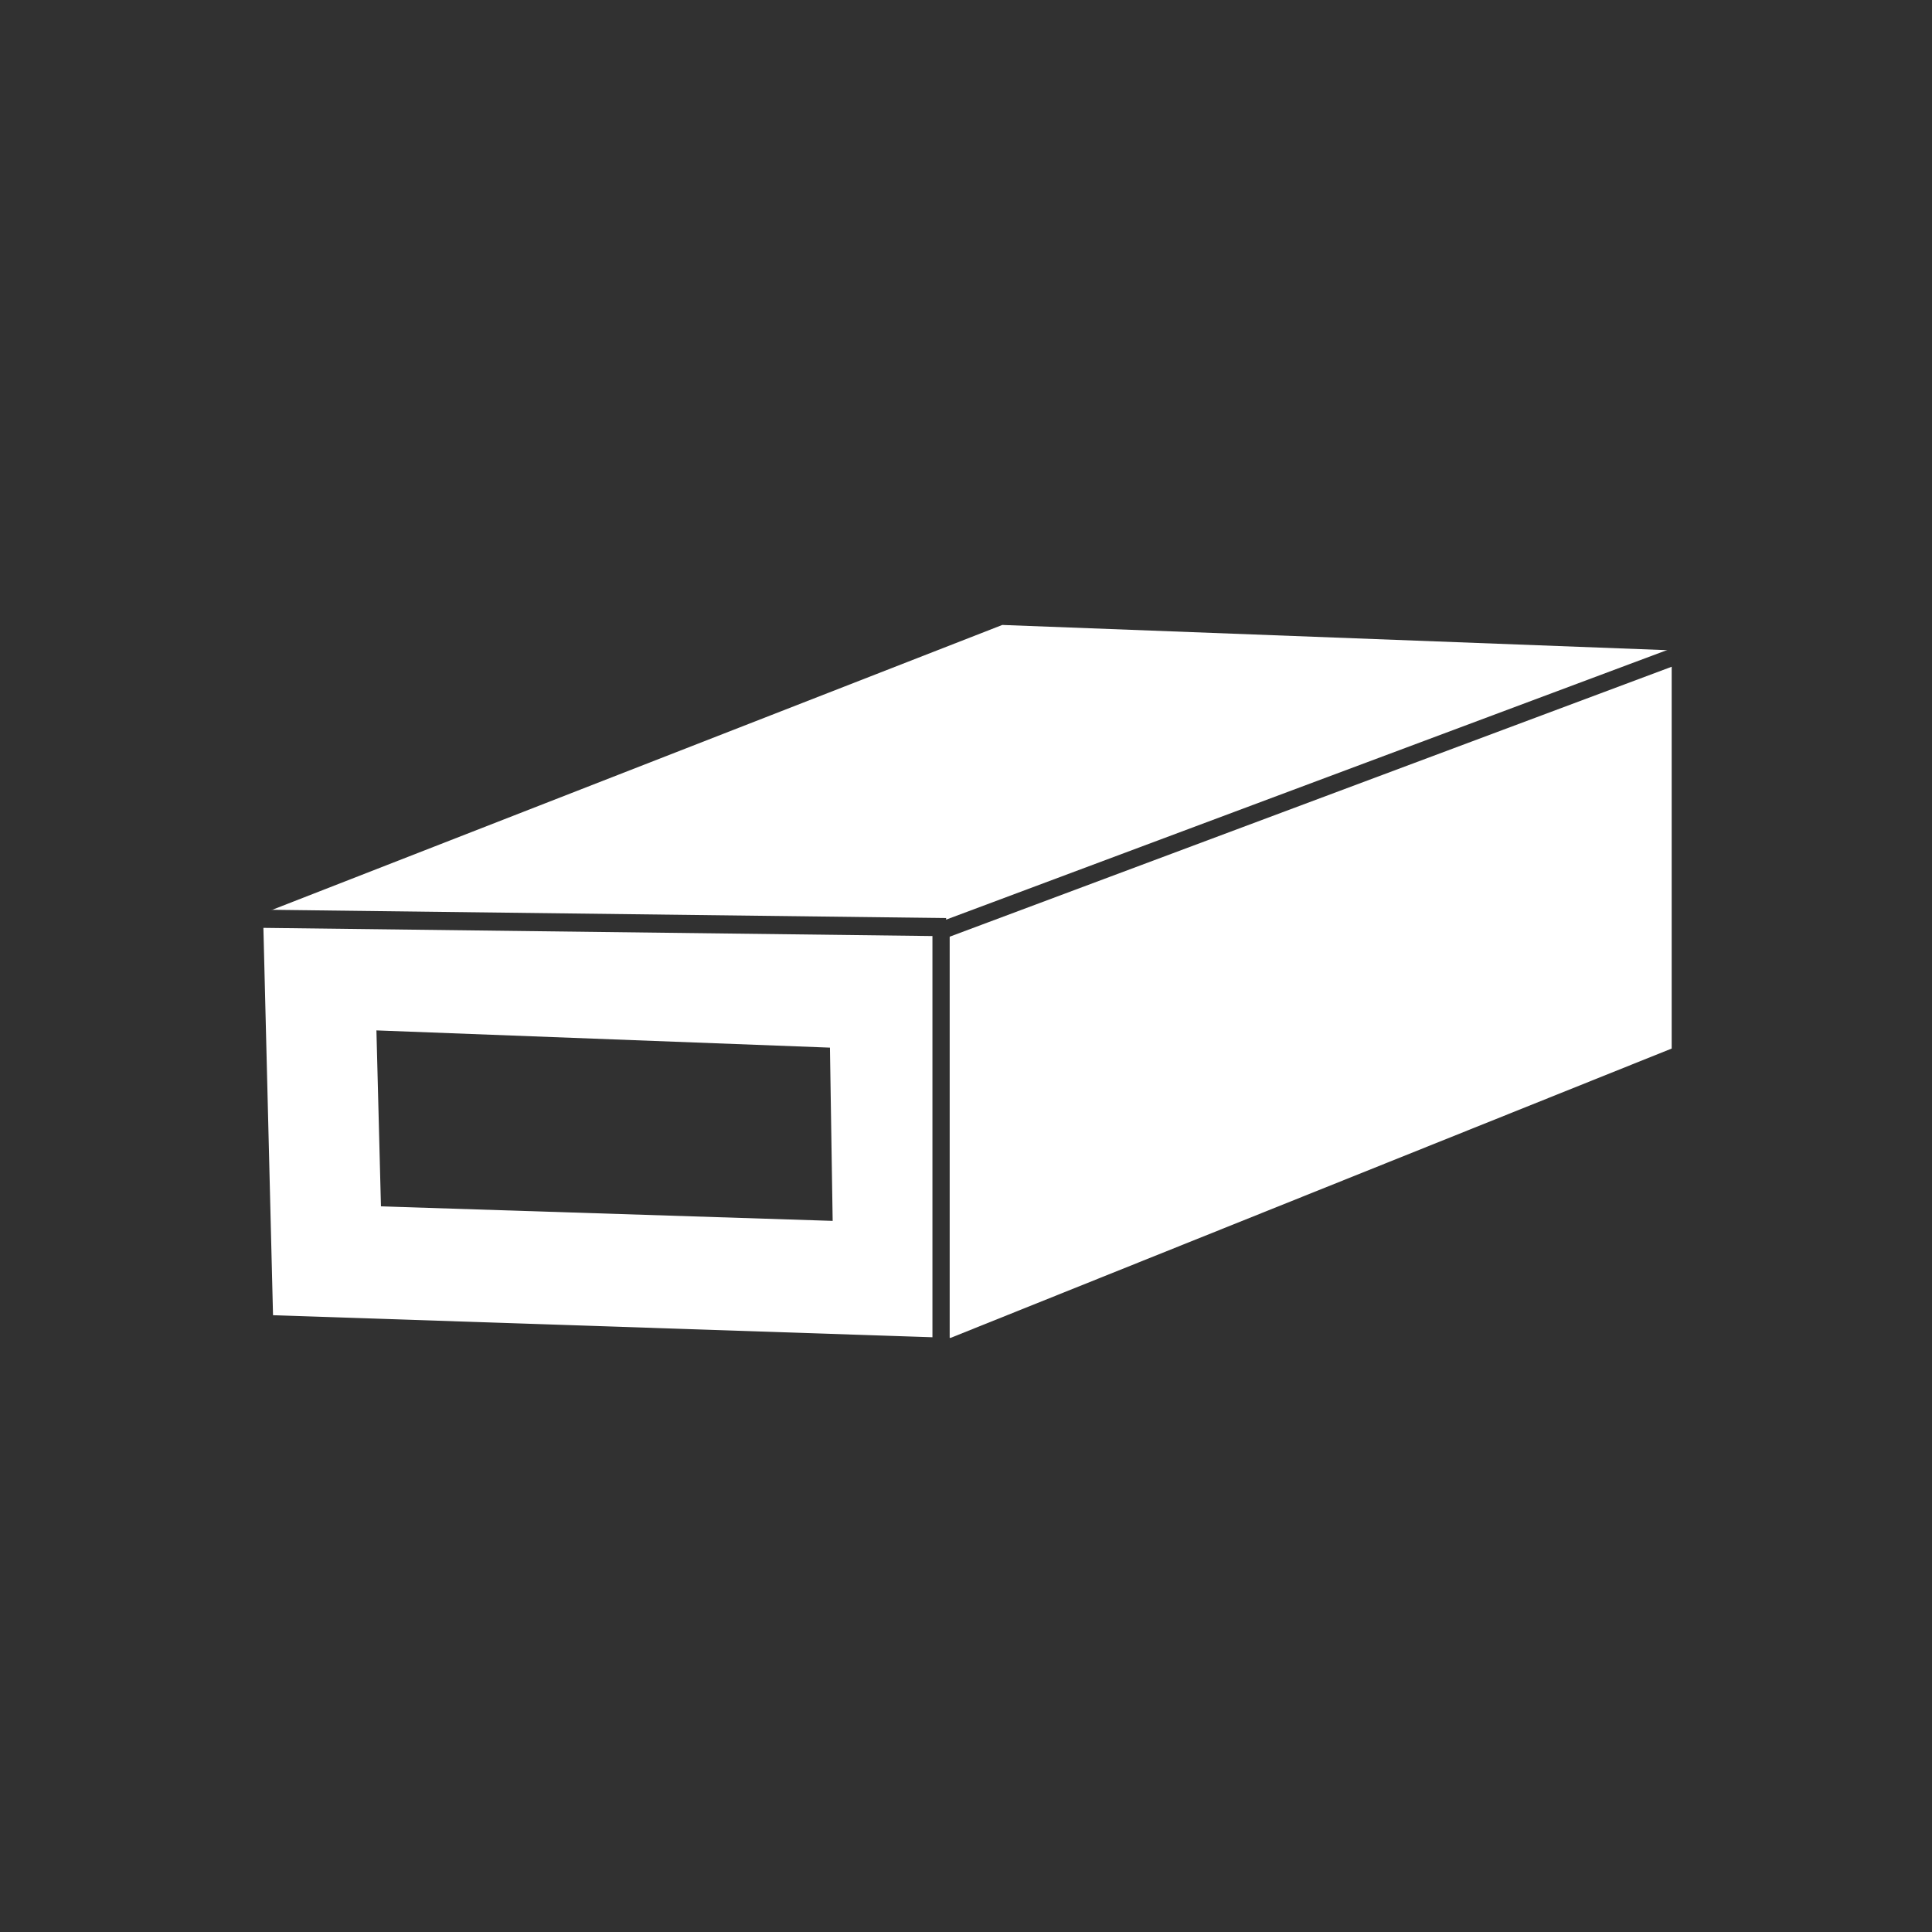
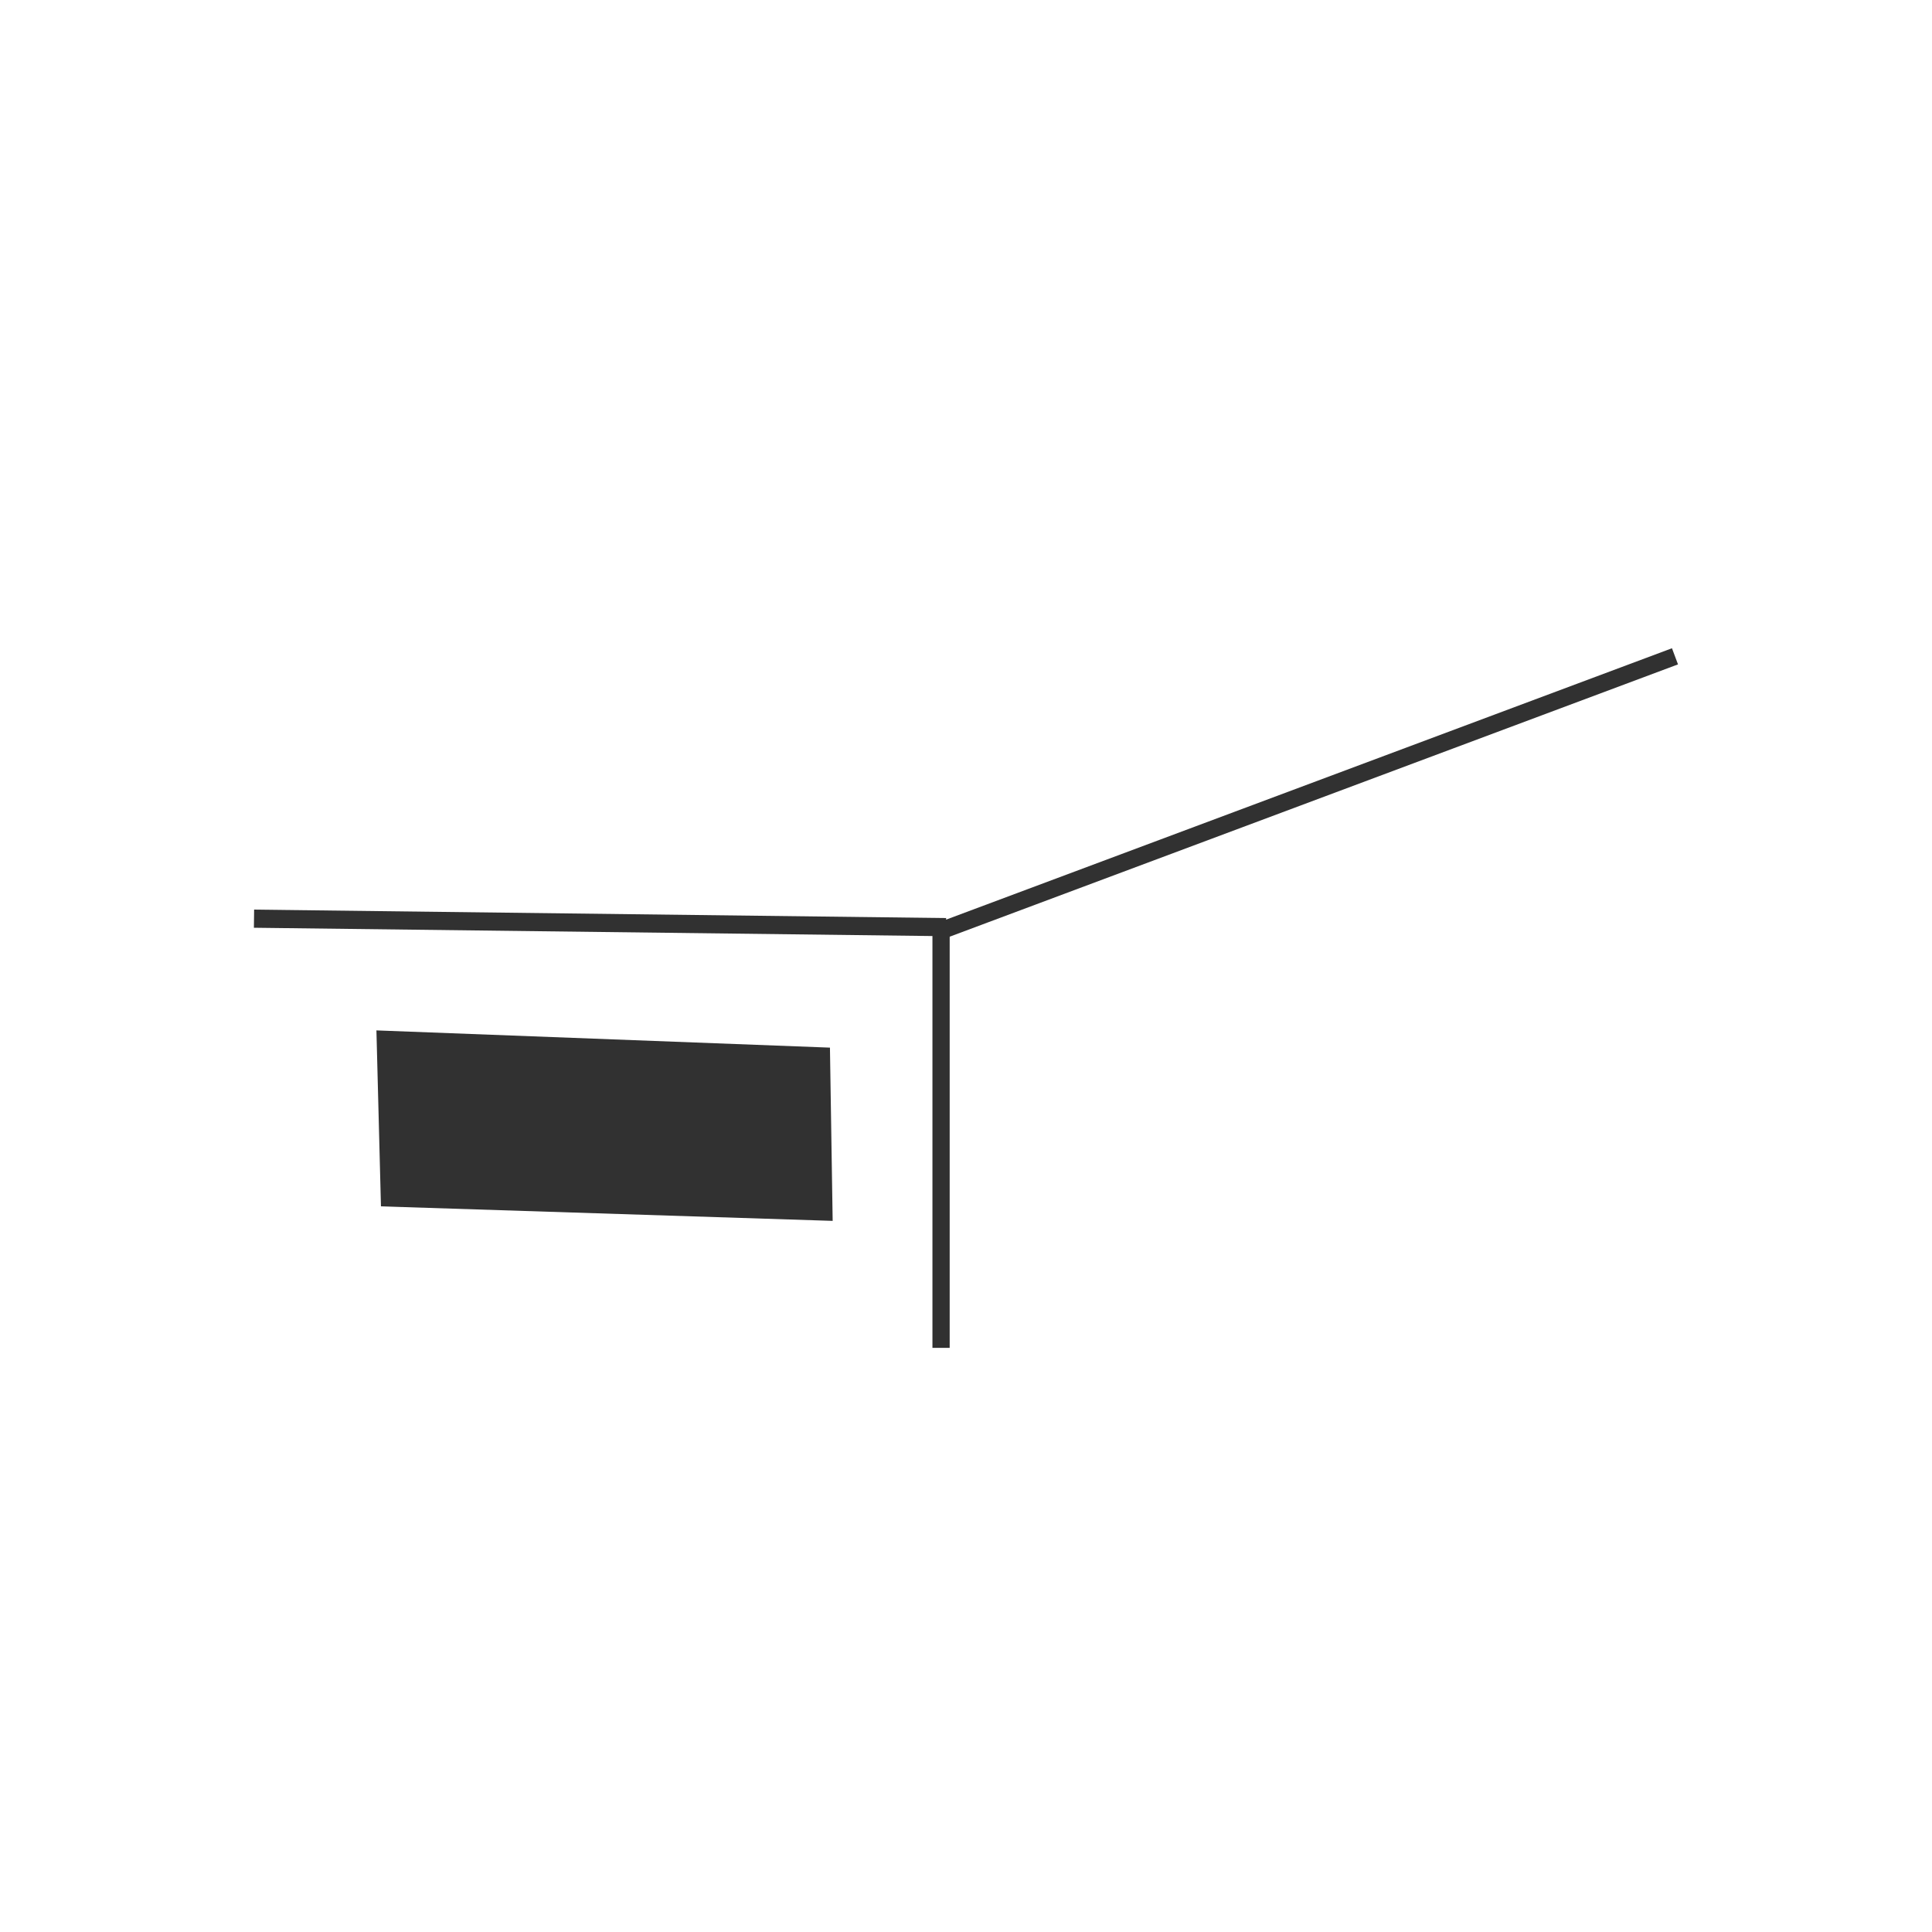
<svg xmlns="http://www.w3.org/2000/svg" id="Calque_1" version="1.1" viewBox="0 0 213 213">
  <defs>
    <style>
      .st0 {
        fill: #313131;
      }

      .st1 {
        fill: #fff;
      }
    </style>
  </defs>
-   <rect class="st0" x="-4.7" y="-4.9" width="222.4" height="227.3" />
  <g>
    <polygon class="st1" points="29 100.7 30.1 145 104.8 147.5 184.3 115.6 184.3 71.7 110.5 68.9 29 100.7" />
    <polygon class="st0" points="41.5 113.6 42 133 91.8 134.6 91.5 115.5 41.5 113.6" />
    <rect class="st0" x="143.4" y="44.4" width="1.9" height="86.2" transform="translate(175.7 -78.4) rotate(69.5)" />
    <rect class="st0" x="102.8" y="101.8" width="1.9" height="46.8" />
    <rect class="st0" x="65.2" y="63.7" width="2" height="76.3" transform="translate(-36.5 166.7) rotate(-89.3)" />
  </g>
</svg>